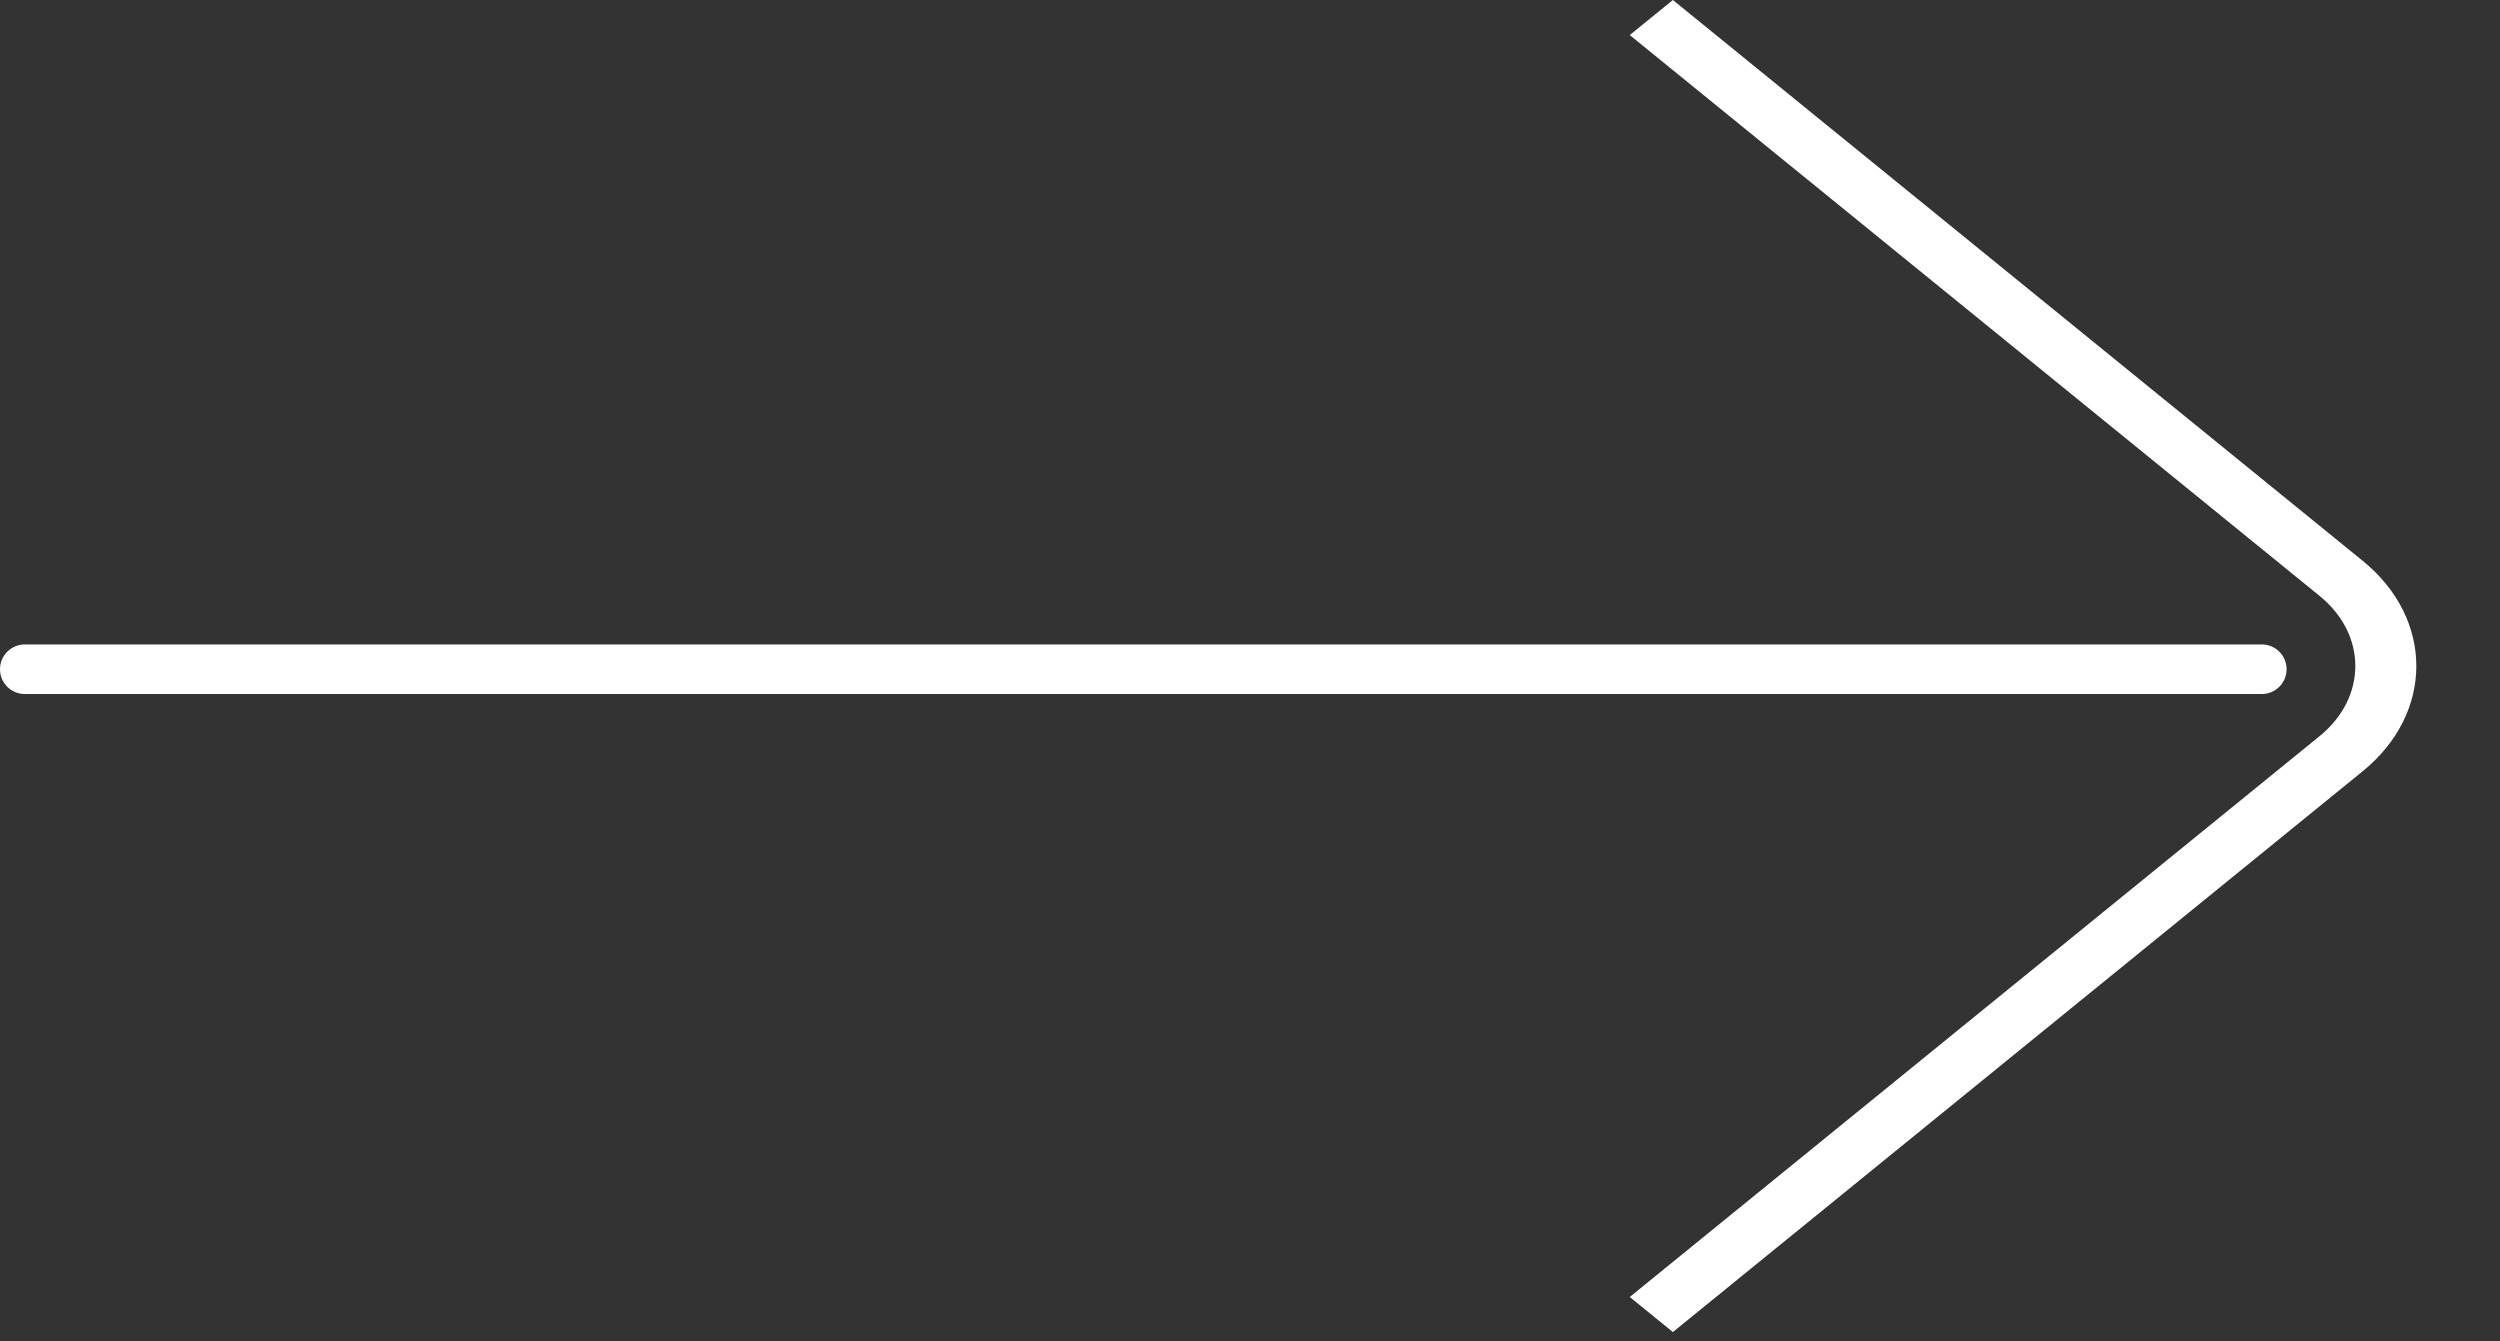
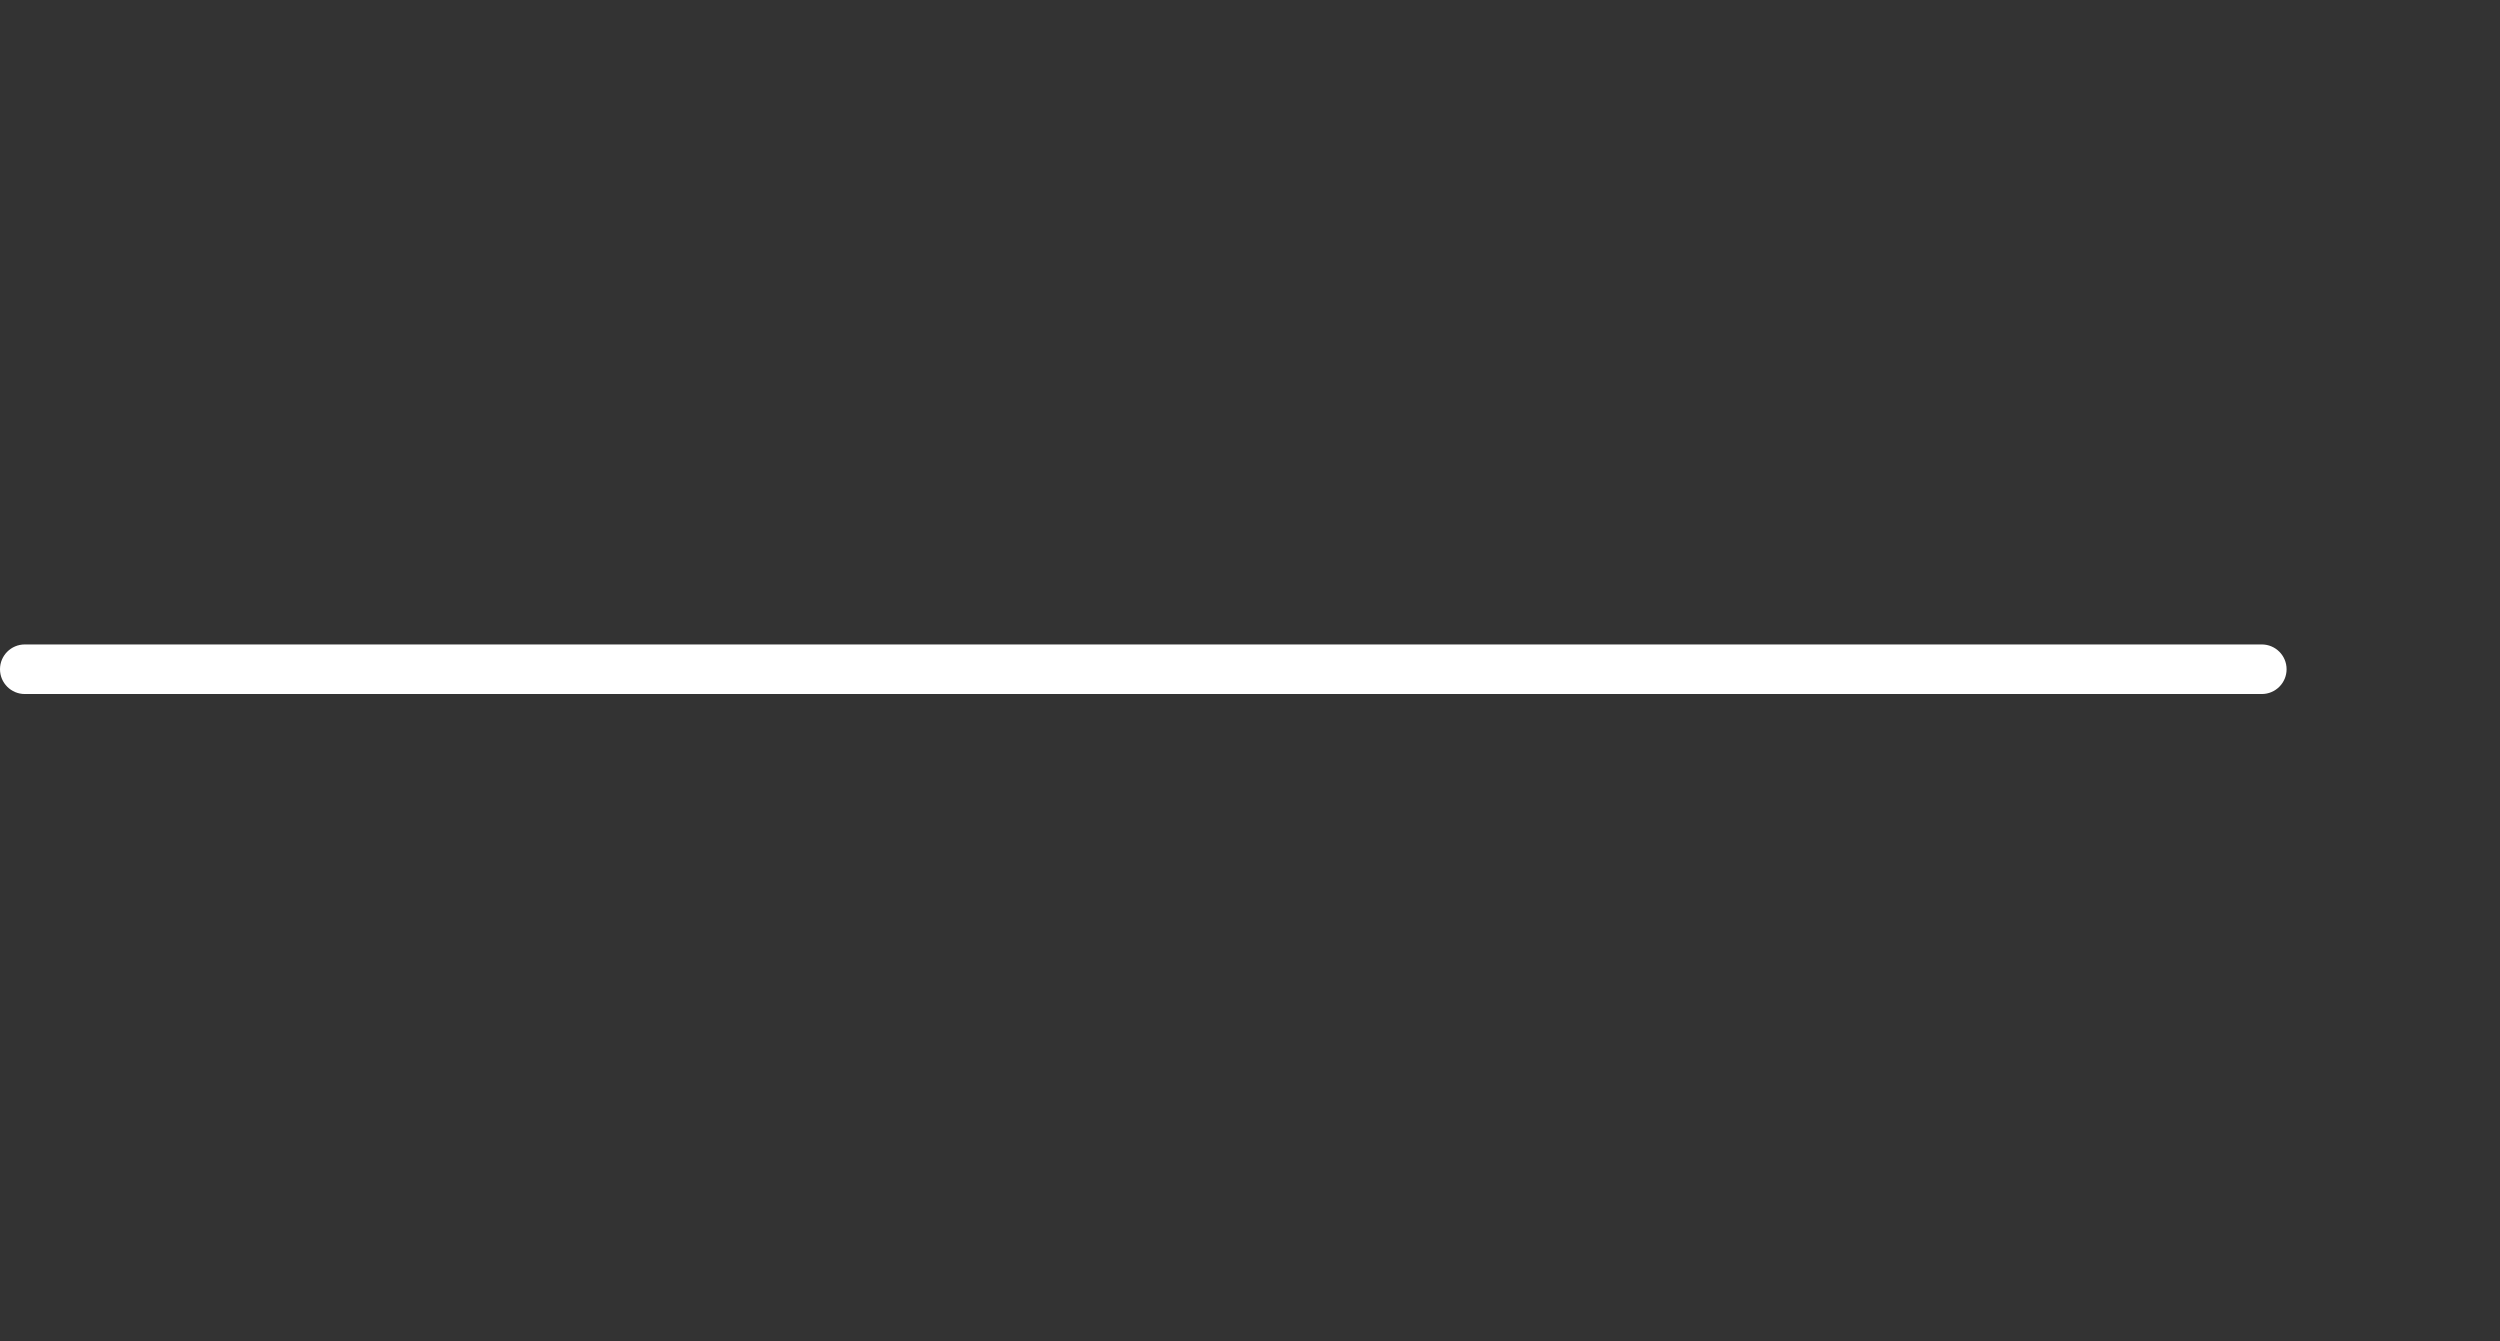
<svg xmlns="http://www.w3.org/2000/svg" width="82" height="44" viewBox="0 0 82 44" fill="none">
  <rect x="0" y="0" width="82" height="44" fill="#333333" stroke="none" />
  <path d="M0 21.951C0 21.502 0.364 21.138 0.813 21.138H74.187C74.636 21.138 75 21.502 75 21.951V21.951C75 22.4 74.636 22.764 74.187 22.764H0.813C0.364 22.764 0 22.4 0 21.951V21.951Z" fill="white" />
-   <path fill-rule="evenodd" clip-rule="evenodd" d="M54.87 0L53.456 1.15L76.083 19.546C77.645 20.816 77.645 22.875 76.083 24.145L53.456 42.541L54.87 43.691L77.498 25.295C79.841 23.39 79.841 20.301 77.498 18.396L54.87 0Z" fill="white" />
</svg>